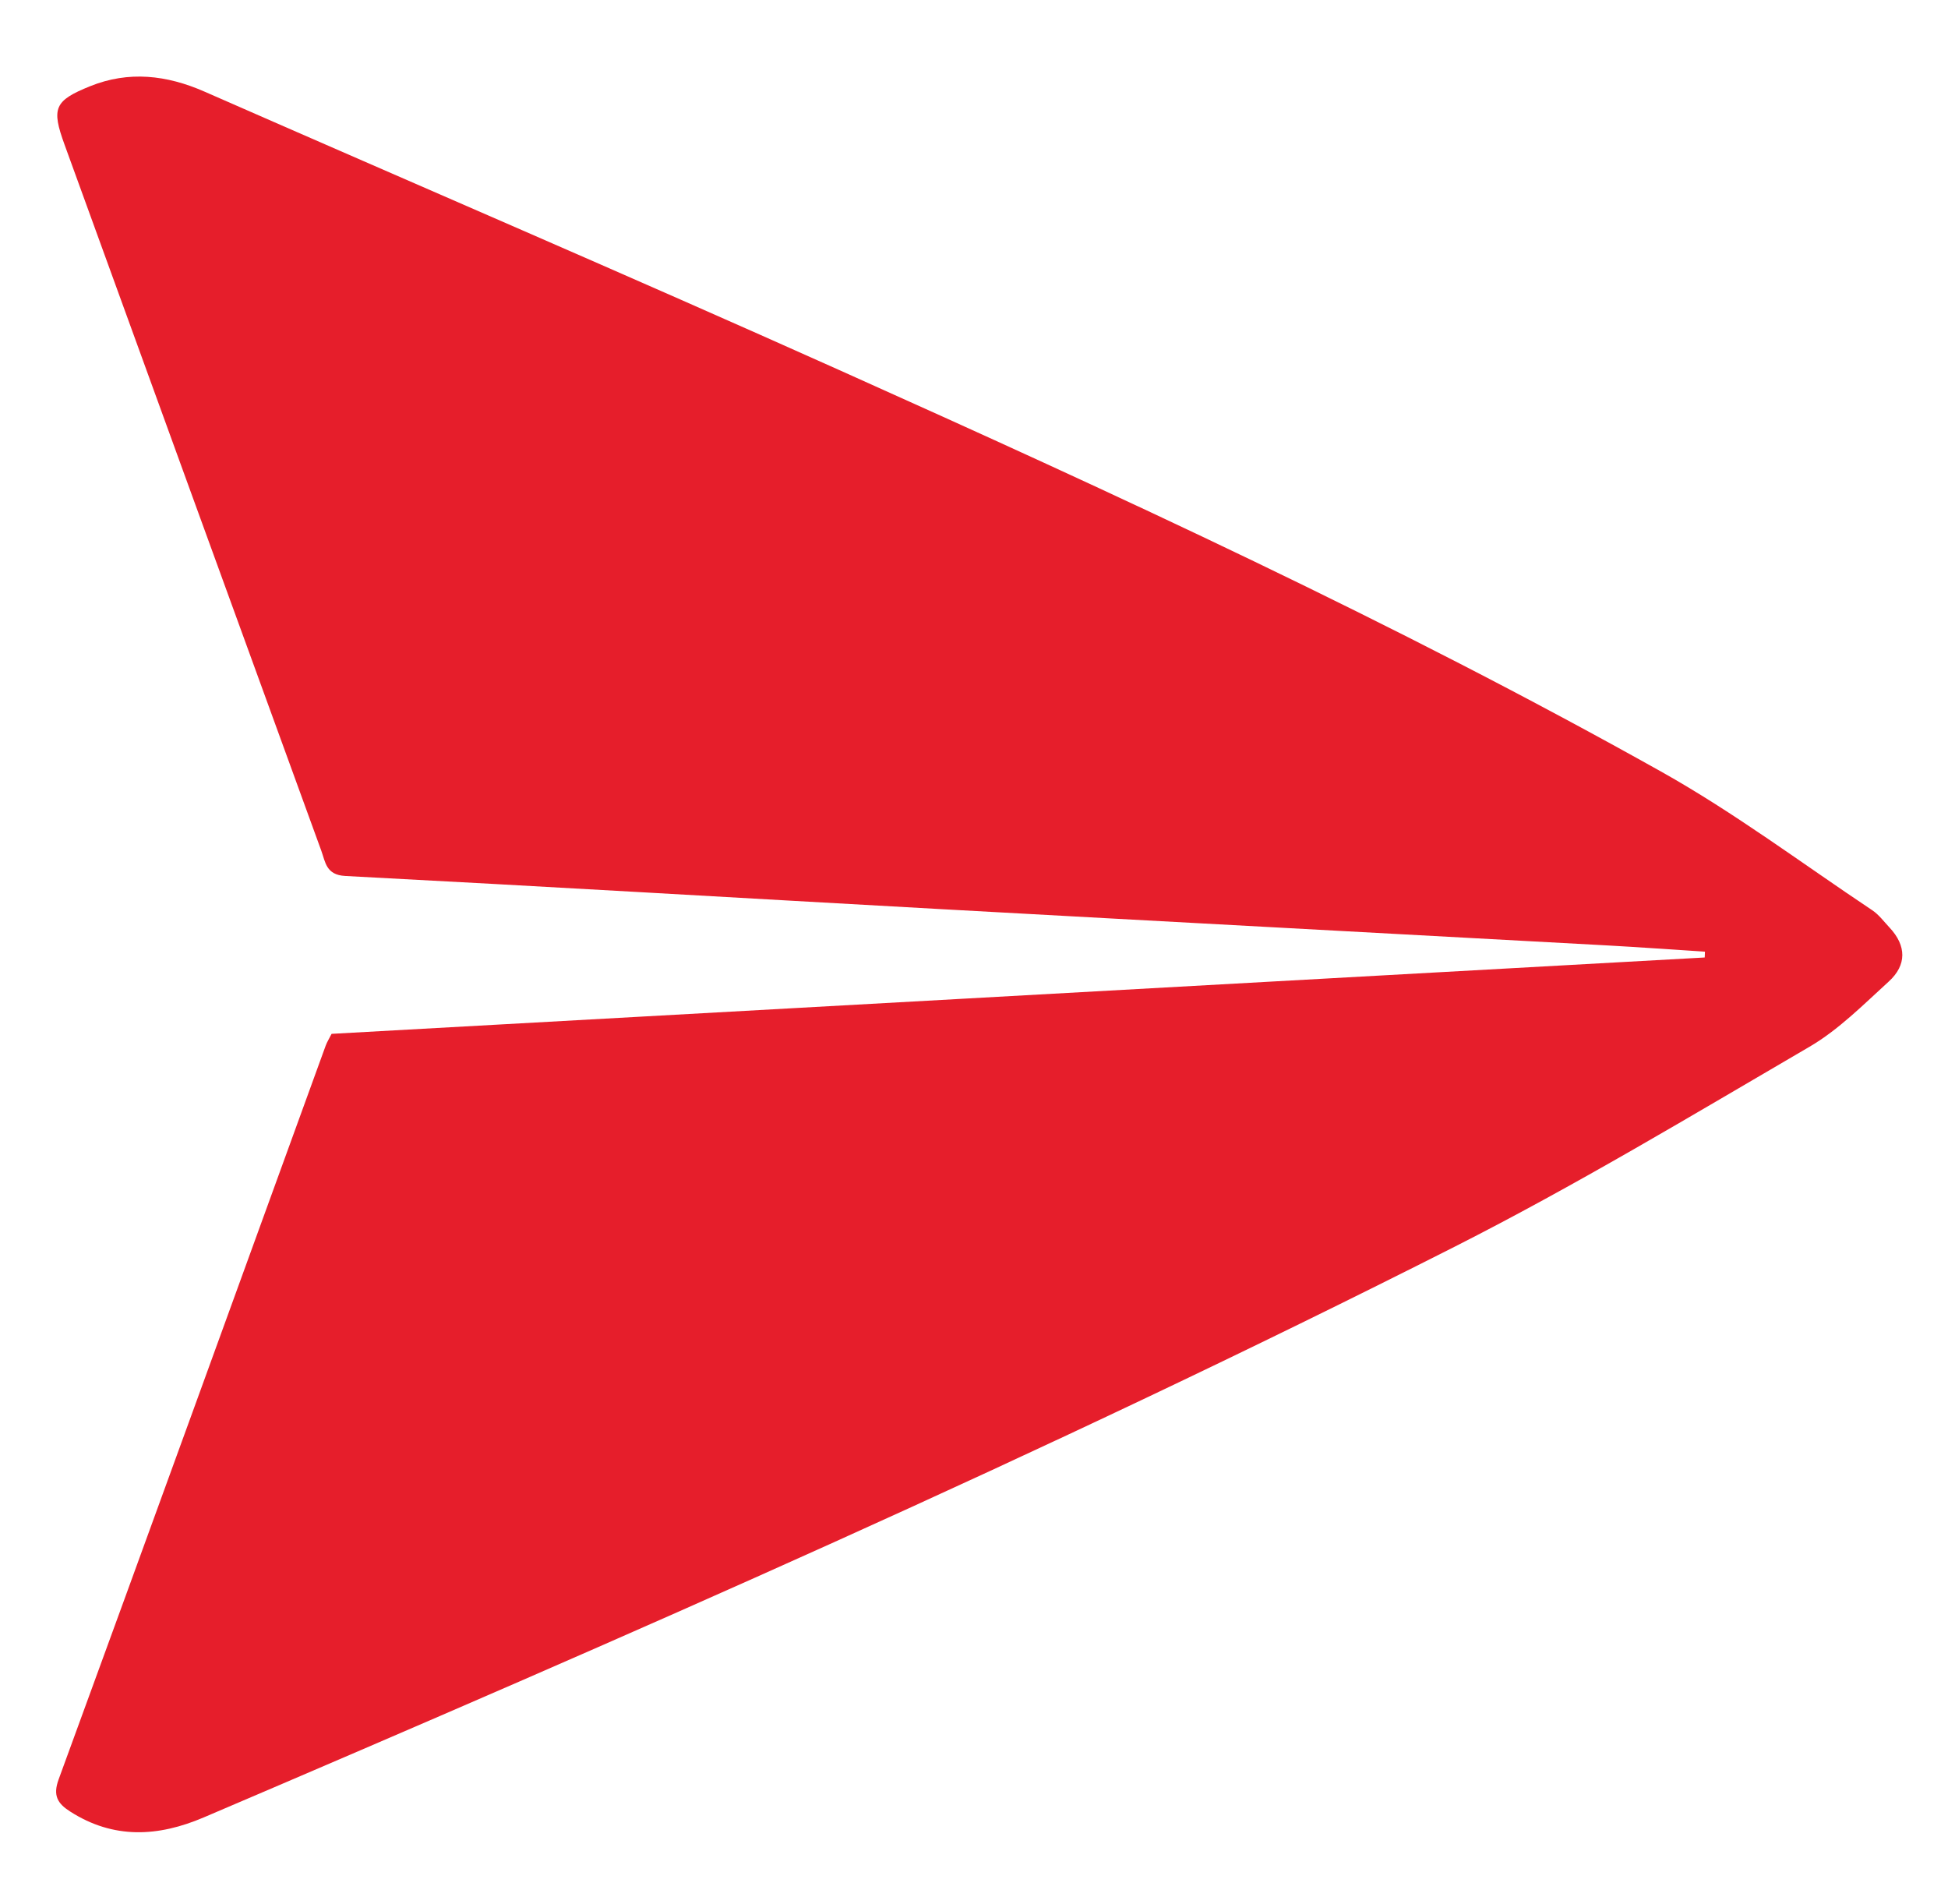
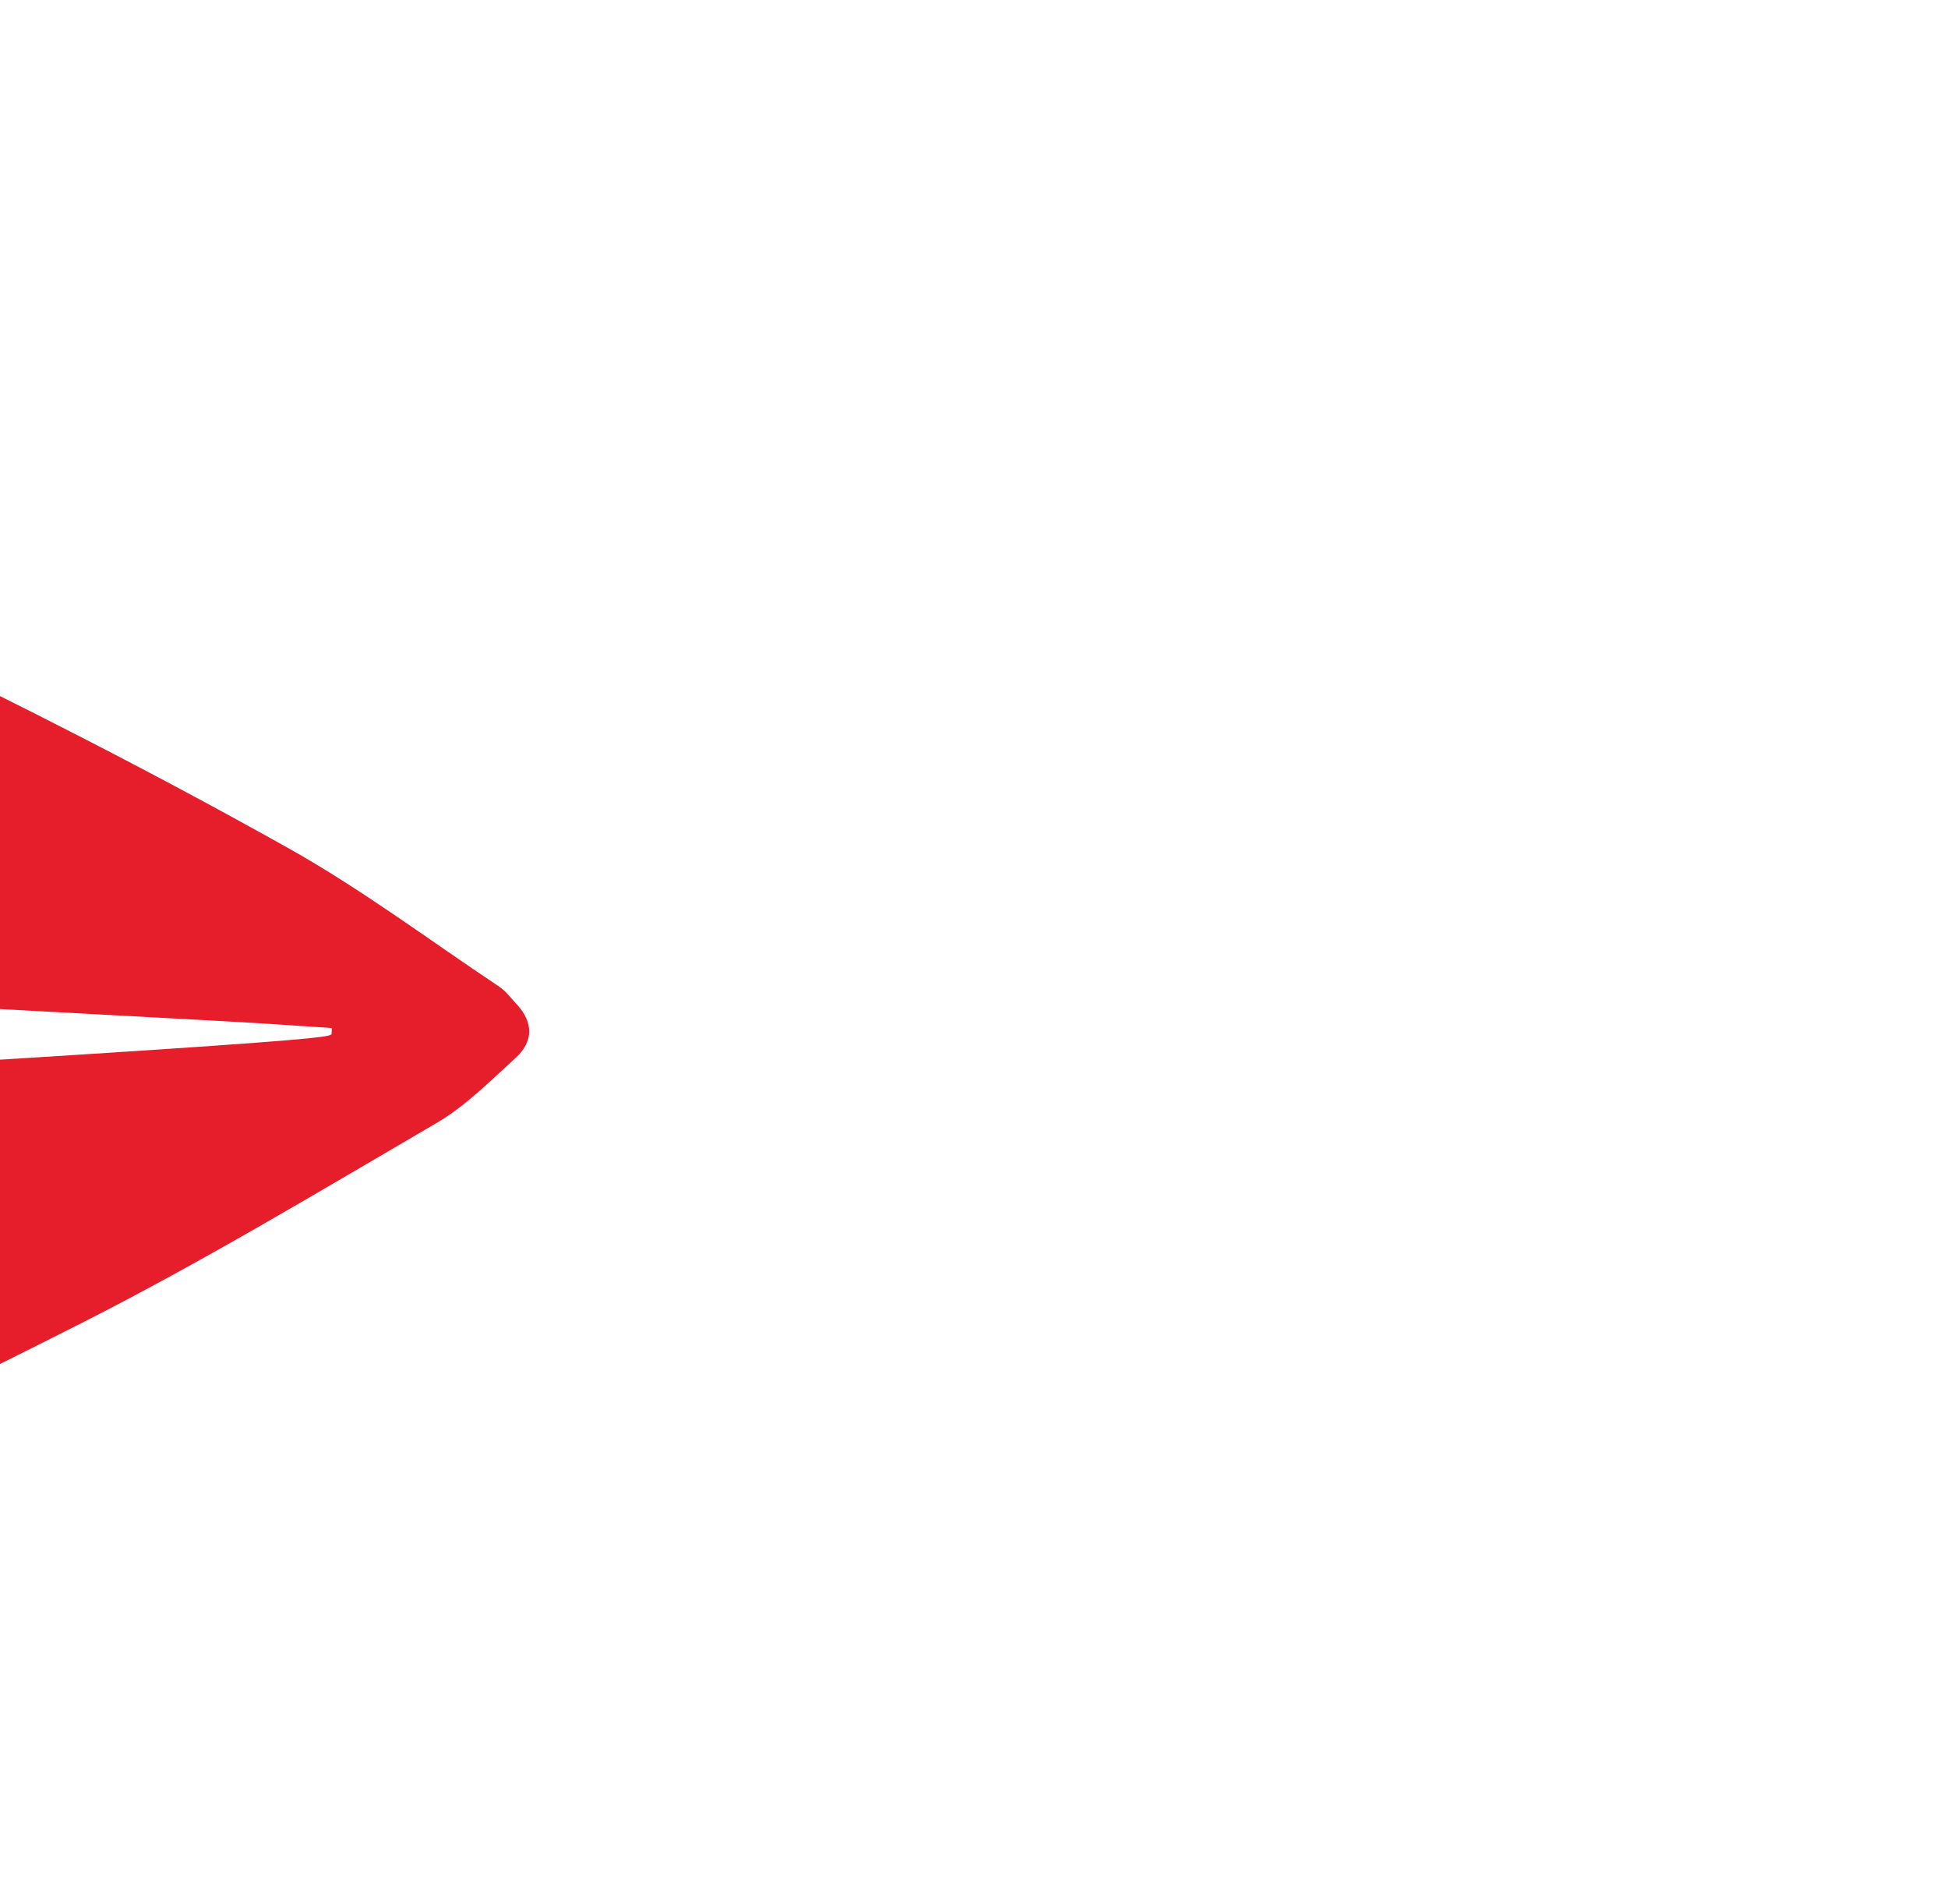
<svg xmlns="http://www.w3.org/2000/svg" version="1.1" id="Capa_1" x="0px" y="0px" width="396px" height="387px" viewBox="74.25 75.25 396 387" enable-background="new 74.25 75.25 396 387" xml:space="preserve">
-   <path fill-rule="evenodd" clip-rule="evenodd" fill="#E61E2B" d="M141.659,285.37c93.01-5.172,186.073-10.346,279.136-15.52  c0.016-0.393,0.031-0.785,0.047-1.177c-6.642-0.43-13.28-0.914-19.925-1.278c-45.076-2.465-90.157-4.869-135.231-7.364  c-40.417-2.238-80.824-4.636-121.247-6.748c-3.916-0.205-4.035-2.831-4.872-5.125c-17.43-47.821-34.806-95.662-52.191-143.499  c-2.691-7.404-2.129-8.931,5.188-11.885c7.855-3.172,15.582-2.271,23.238,1.089c42.952,18.847,86.067,37.33,128.869,56.513  c56.645,25.388,113.055,51.333,167.257,81.692c14.893,8.342,28.672,18.678,42.912,28.173c1.355,0.903,2.383,2.31,3.521,3.523  c3.465,3.696,3.521,7.626-0.147,10.966c-5.154,4.691-10.195,9.81-16.142,13.277c-23.848,13.916-47.556,28.194-72.168,40.655  c-83.157,42.104-168.543,79.39-254.24,115.963c-9.26,3.952-18.322,4.465-27.158-1.202c-2.52-1.615-3.552-3.207-2.337-6.524  c18.185-49.669,36.206-99.398,54.28-149.109C140.73,287.017,141.186,286.307,141.659,285.37z" />
+   <path fill-rule="evenodd" clip-rule="evenodd" fill="#E61E2B" d="M141.659,285.37c0.016-0.393,0.031-0.785,0.047-1.177c-6.642-0.43-13.28-0.914-19.925-1.278c-45.076-2.465-90.157-4.869-135.231-7.364  c-40.417-2.238-80.824-4.636-121.247-6.748c-3.916-0.205-4.035-2.831-4.872-5.125c-17.43-47.821-34.806-95.662-52.191-143.499  c-2.691-7.404-2.129-8.931,5.188-11.885c7.855-3.172,15.582-2.271,23.238,1.089c42.952,18.847,86.067,37.33,128.869,56.513  c56.645,25.388,113.055,51.333,167.257,81.692c14.893,8.342,28.672,18.678,42.912,28.173c1.355,0.903,2.383,2.31,3.521,3.523  c3.465,3.696,3.521,7.626-0.147,10.966c-5.154,4.691-10.195,9.81-16.142,13.277c-23.848,13.916-47.556,28.194-72.168,40.655  c-83.157,42.104-168.543,79.39-254.24,115.963c-9.26,3.952-18.322,4.465-27.158-1.202c-2.52-1.615-3.552-3.207-2.337-6.524  c18.185-49.669,36.206-99.398,54.28-149.109C140.73,287.017,141.186,286.307,141.659,285.37z" />
</svg>